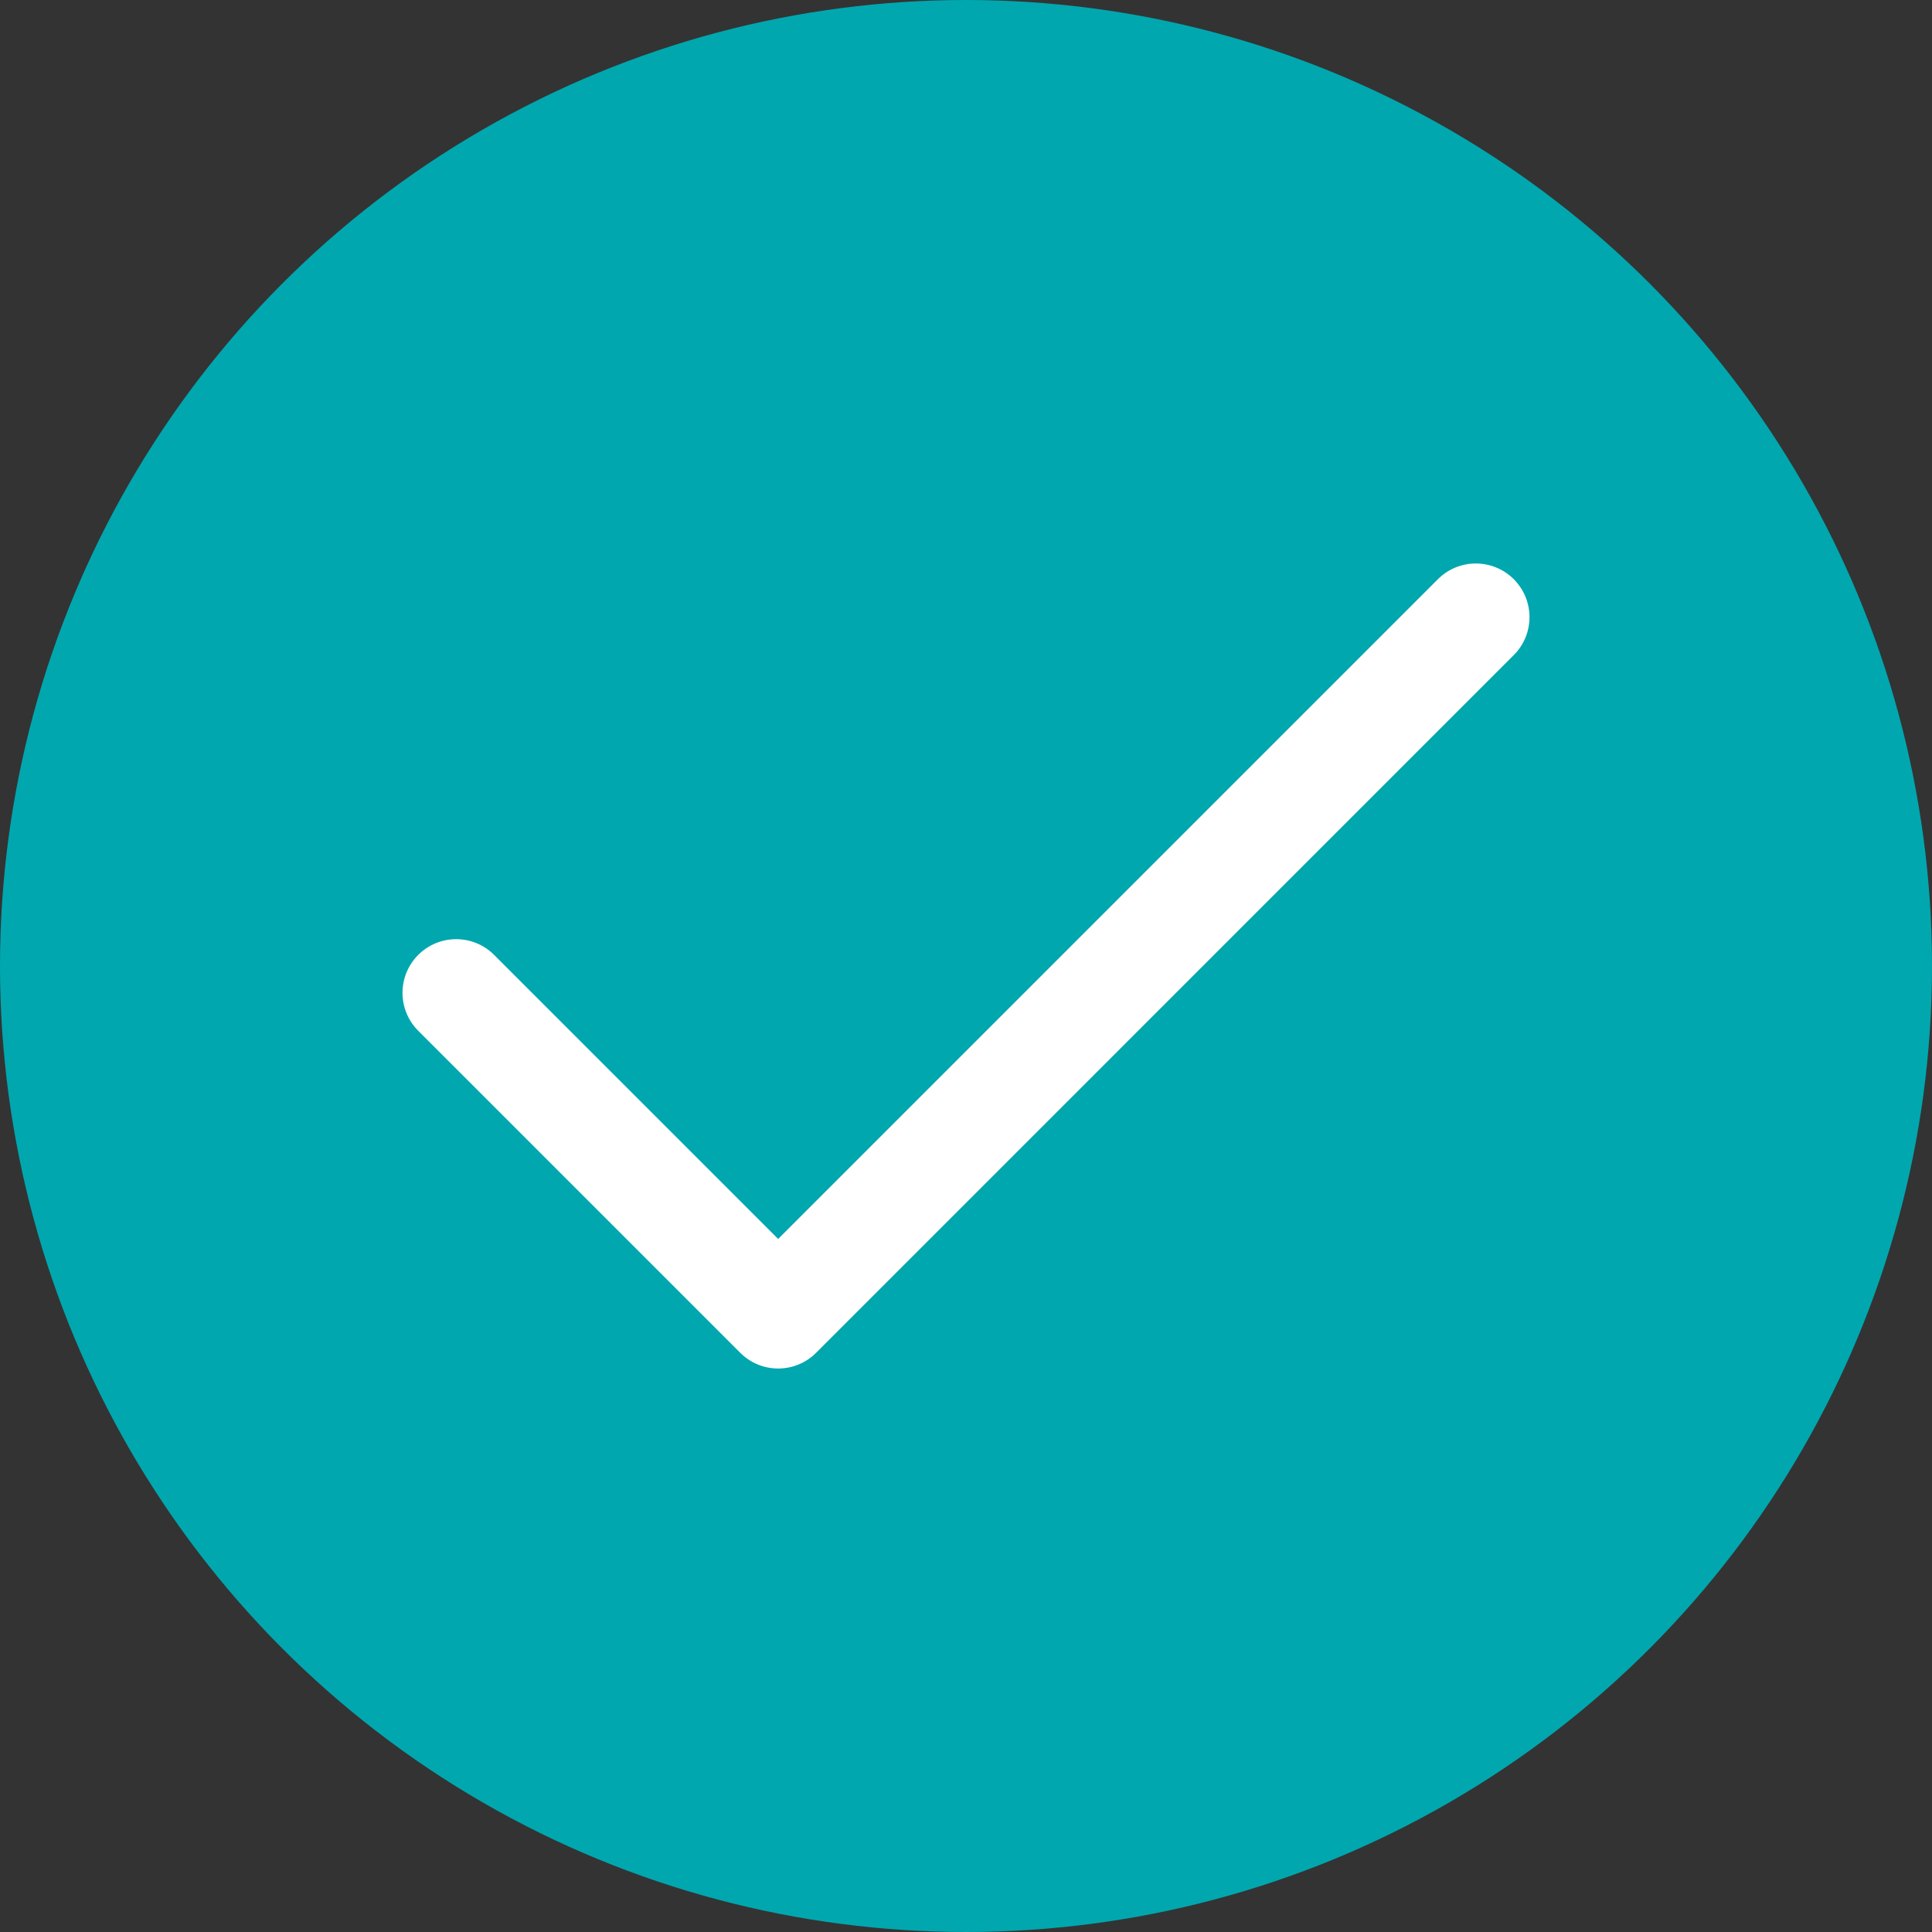
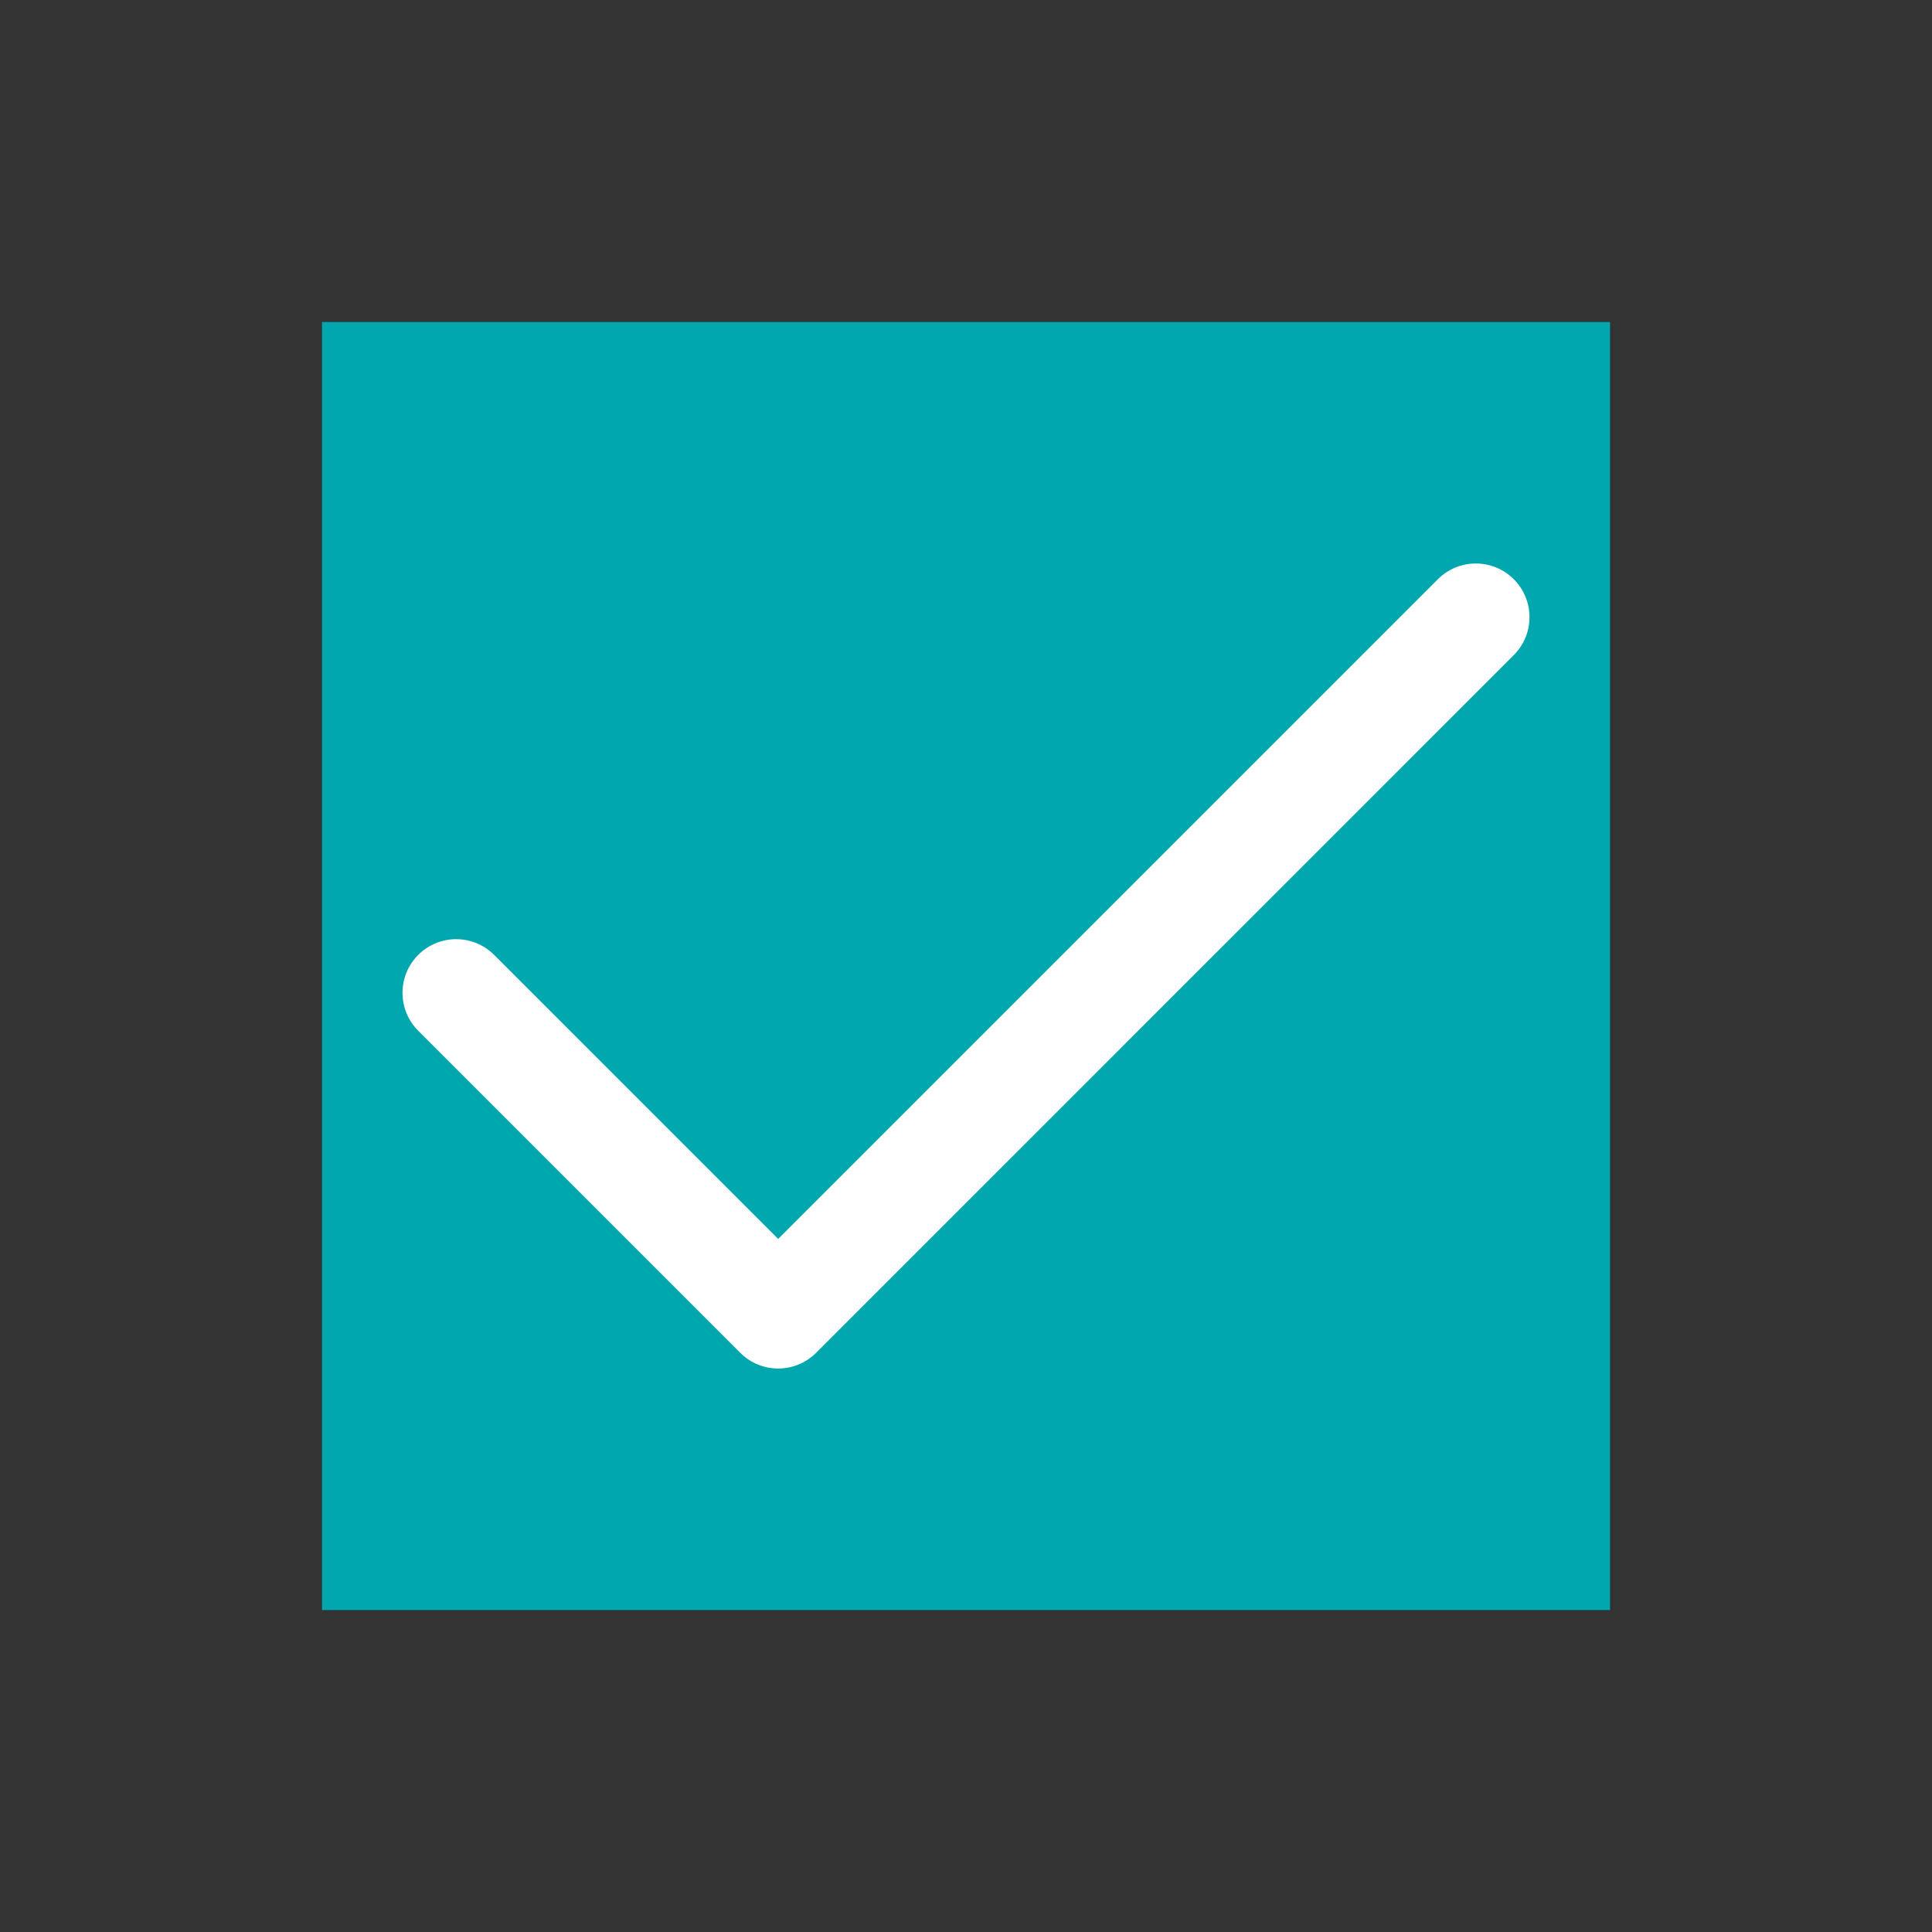
<svg xmlns="http://www.w3.org/2000/svg" width="40" height="40" viewBox="0 0 40 40" fill="none">
  <rect x="0" y="0" width="40" height="40" fill="#333333" stroke="none" />
-   <circle cx="20" cy="20" r="20" fill="#00A7AF" />
  <rect width="26.667" height="26.667" transform="translate(6.667 6.667)" fill="#00A7AF" />
  <path fill-rule="evenodd" clip-rule="evenodd" d="M10.23 19.77C9.796 19.336 9.093 19.336 8.659 19.77C8.225 20.204 8.225 20.907 8.659 21.341L15.326 28.008C15.759 28.442 16.463 28.442 16.897 28.008L31.341 13.563C31.775 13.13 31.775 12.426 31.341 11.992C30.907 11.558 30.204 11.558 29.77 11.992L16.111 25.651L10.23 19.77Z" fill="white" />
</svg>